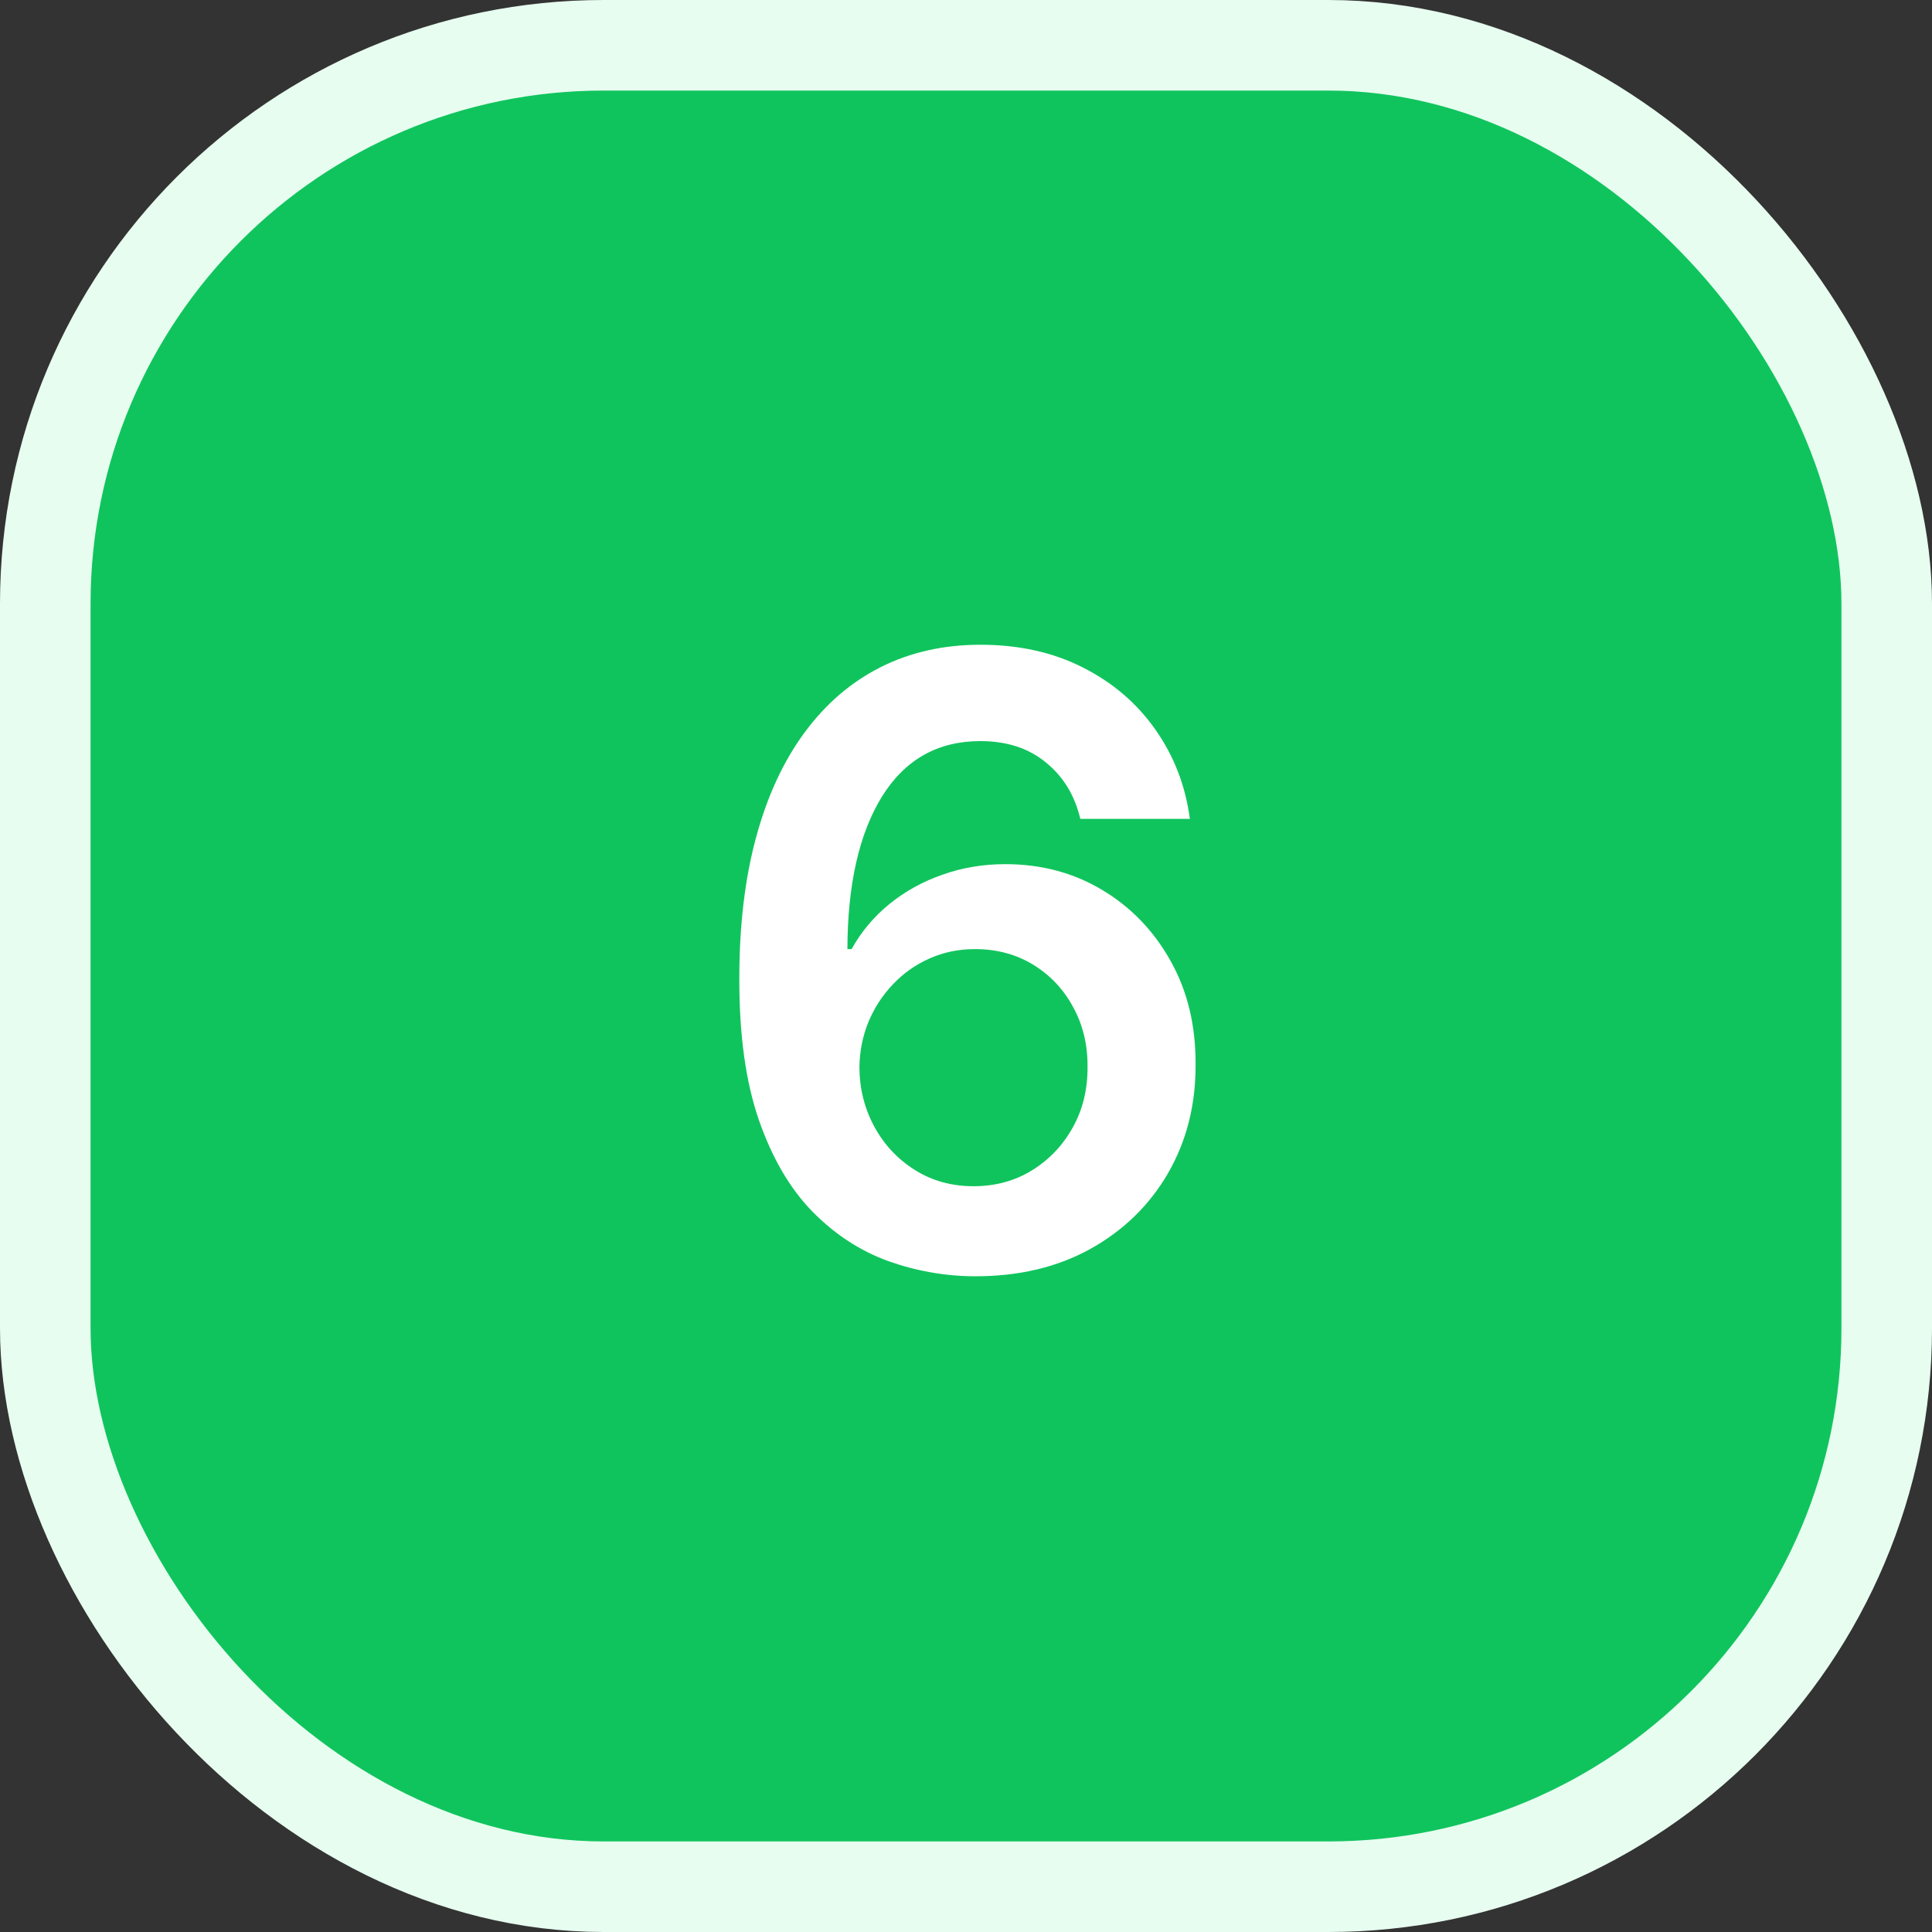
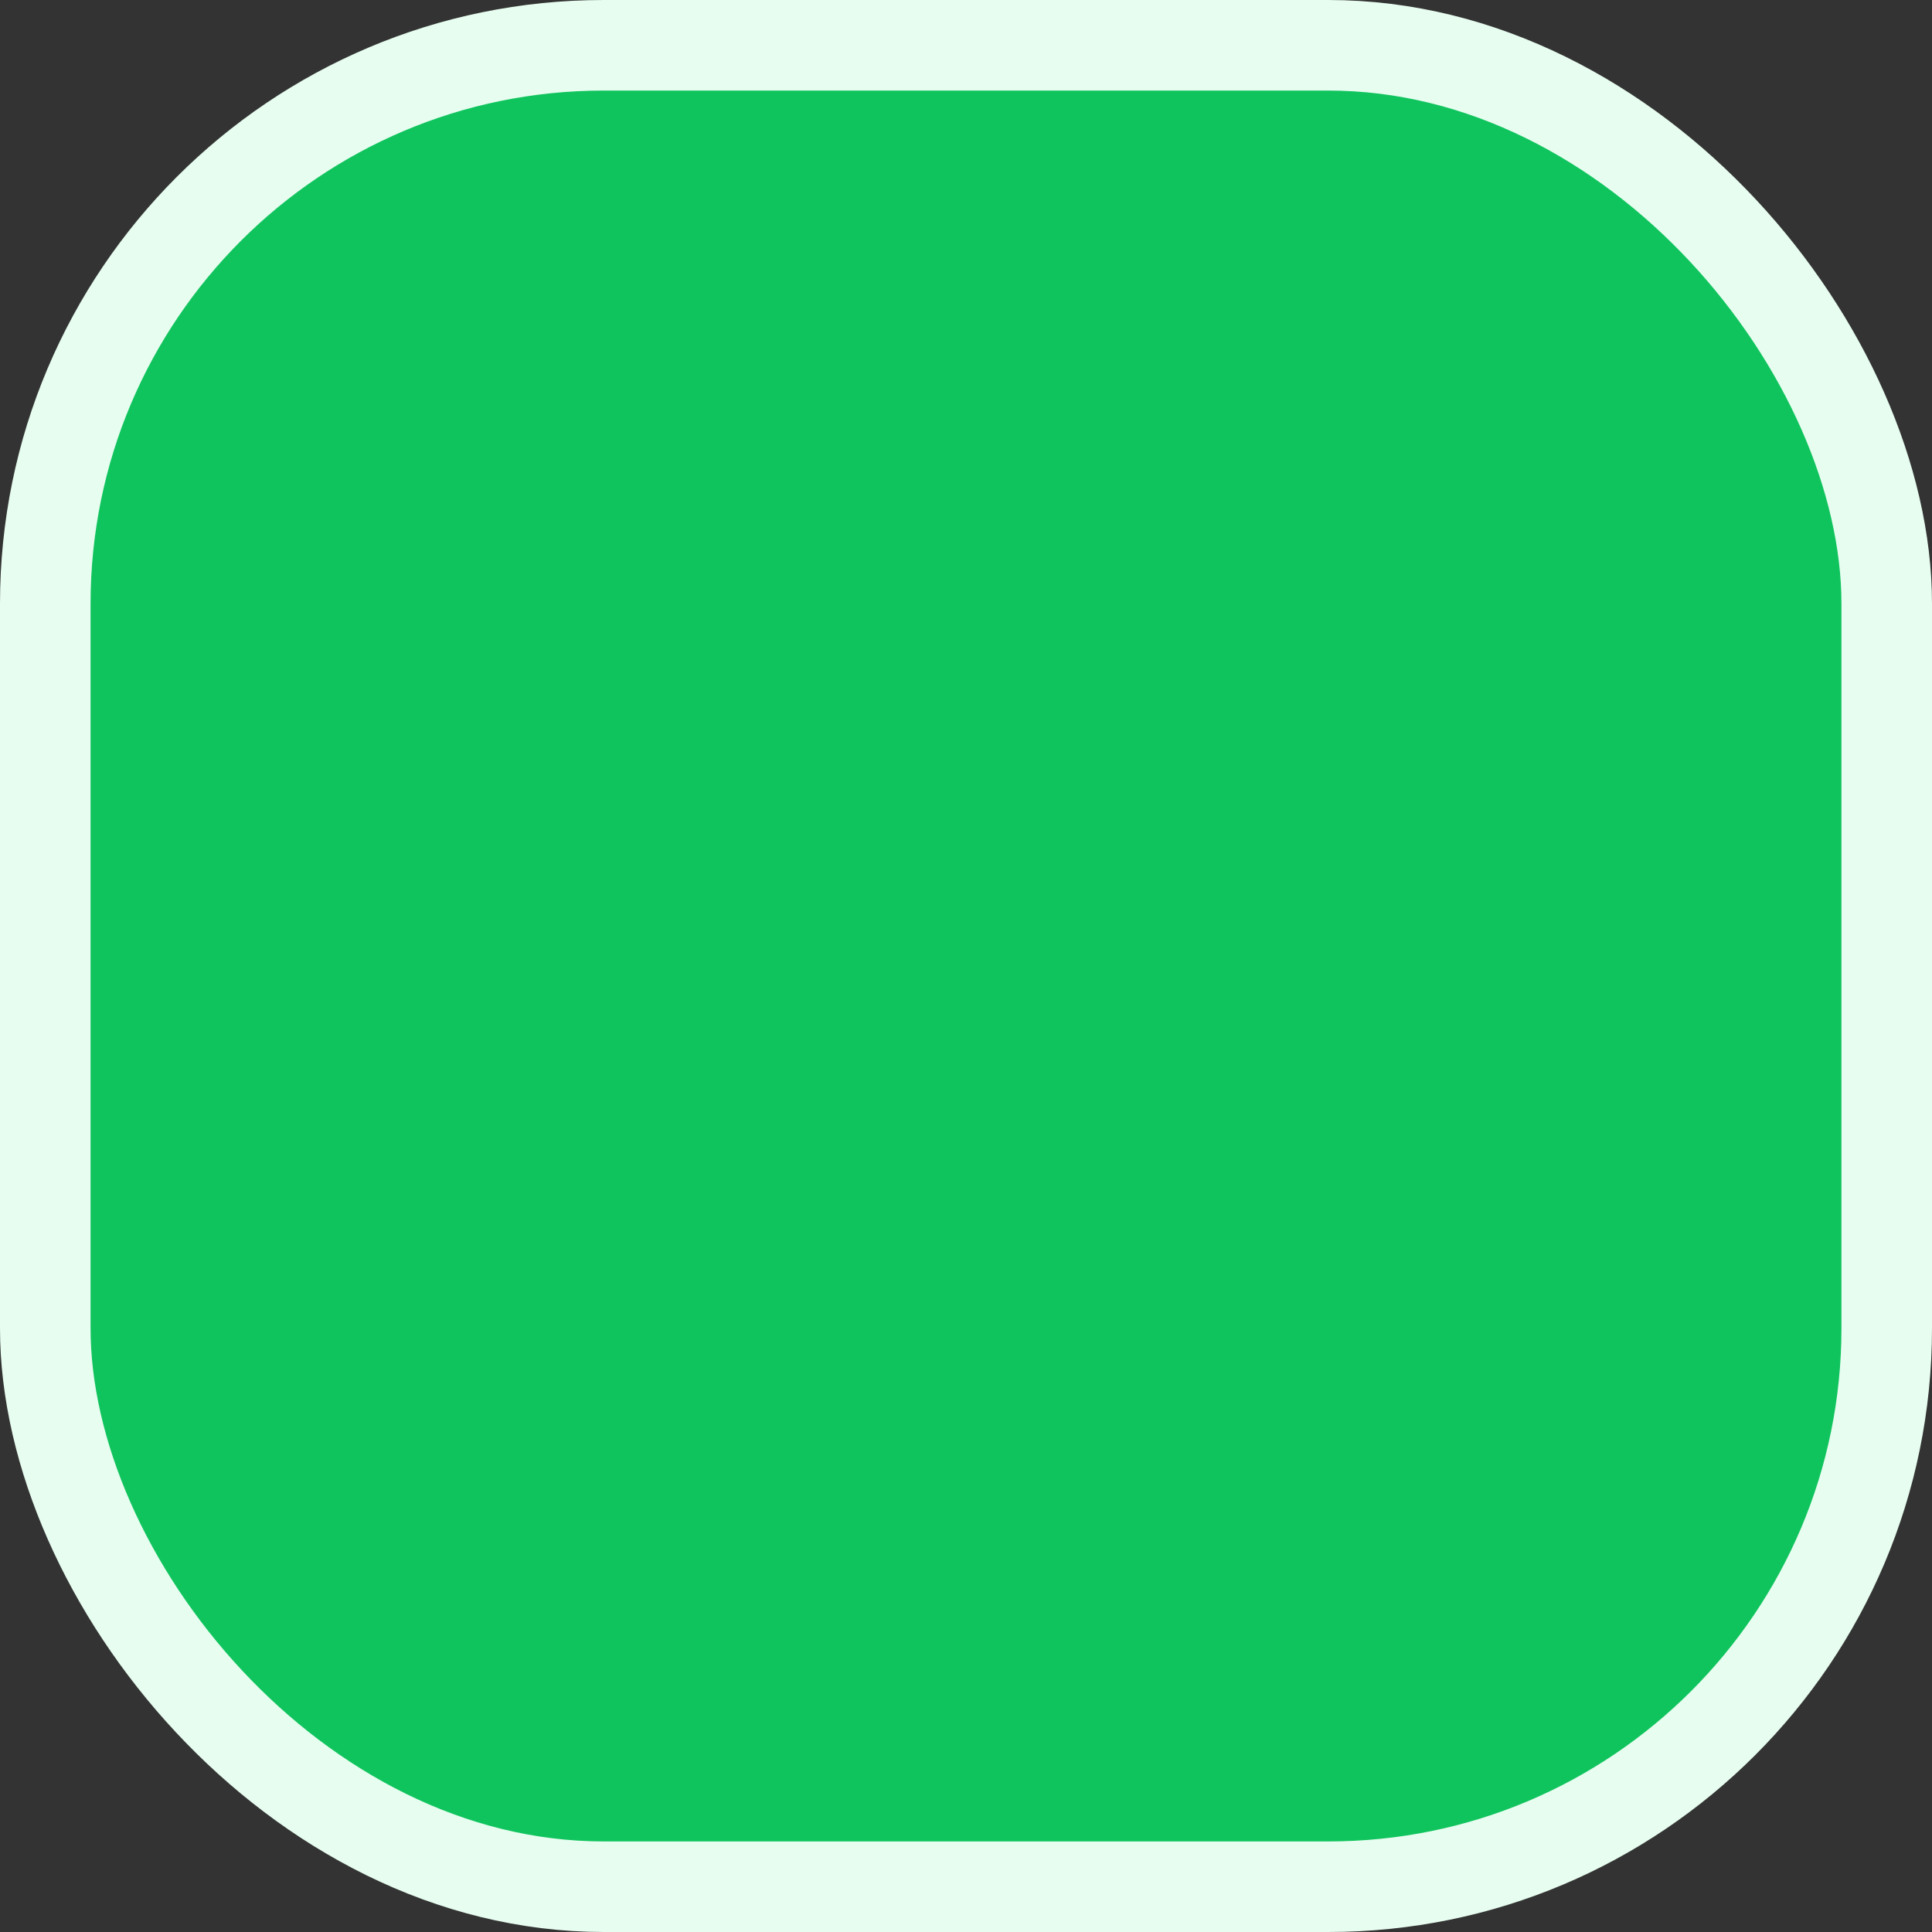
<svg xmlns="http://www.w3.org/2000/svg" width="64" height="64" viewBox="0 0 64 64" fill="none">
  <rect x="0" y="0" width="64" height="64" fill="#333333" stroke="none" />
  <rect x="1.5" y="1.5" width="61" height="61" rx="18.5" fill="#10C45D" stroke="#E7FDF0" stroke-width="3" />
-   <path d="M32.267 42.278C31.293 42.272 30.341 42.103 29.413 41.771C28.485 41.433 27.65 40.886 26.908 40.131C26.165 39.368 25.575 38.358 25.138 37.098C24.7 35.832 24.485 34.264 24.491 32.395C24.491 30.651 24.677 29.097 25.048 27.732C25.419 26.366 25.953 25.213 26.649 24.271C27.345 23.323 28.184 22.601 29.165 22.104C30.152 21.607 31.256 21.358 32.476 21.358C33.755 21.358 34.889 21.61 35.876 22.114C36.871 22.617 37.673 23.307 38.283 24.182C38.892 25.05 39.27 26.031 39.416 27.125H35.787C35.601 26.343 35.22 25.72 34.644 25.256C34.073 24.785 33.351 24.55 32.476 24.55C31.064 24.55 29.977 25.163 29.215 26.389C28.459 27.616 28.078 29.299 28.071 31.44H28.21C28.535 30.857 28.956 30.357 29.473 29.939C29.99 29.521 30.573 29.2 31.223 28.974C31.879 28.742 32.572 28.626 33.301 28.626C34.494 28.626 35.565 28.912 36.513 29.482C37.467 30.052 38.223 30.837 38.78 31.838C39.337 32.832 39.612 33.972 39.605 35.258C39.612 36.597 39.307 37.801 38.69 38.868C38.074 39.928 37.215 40.764 36.115 41.374C35.015 41.983 33.732 42.285 32.267 42.278ZM32.247 39.295C32.97 39.295 33.616 39.12 34.186 38.769C34.756 38.417 35.207 37.943 35.538 37.347C35.87 36.75 36.032 36.081 36.026 35.338C36.032 34.609 35.873 33.949 35.548 33.359C35.23 32.769 34.789 32.302 34.226 31.957C33.662 31.613 33.019 31.44 32.297 31.44C31.76 31.44 31.259 31.543 30.796 31.749C30.331 31.954 29.927 32.239 29.582 32.604C29.238 32.962 28.966 33.379 28.767 33.856C28.575 34.327 28.475 34.831 28.469 35.368C28.475 36.077 28.641 36.73 28.966 37.327C29.291 37.923 29.738 38.401 30.308 38.758C30.878 39.117 31.525 39.295 32.247 39.295Z" fill="white" />
</svg>